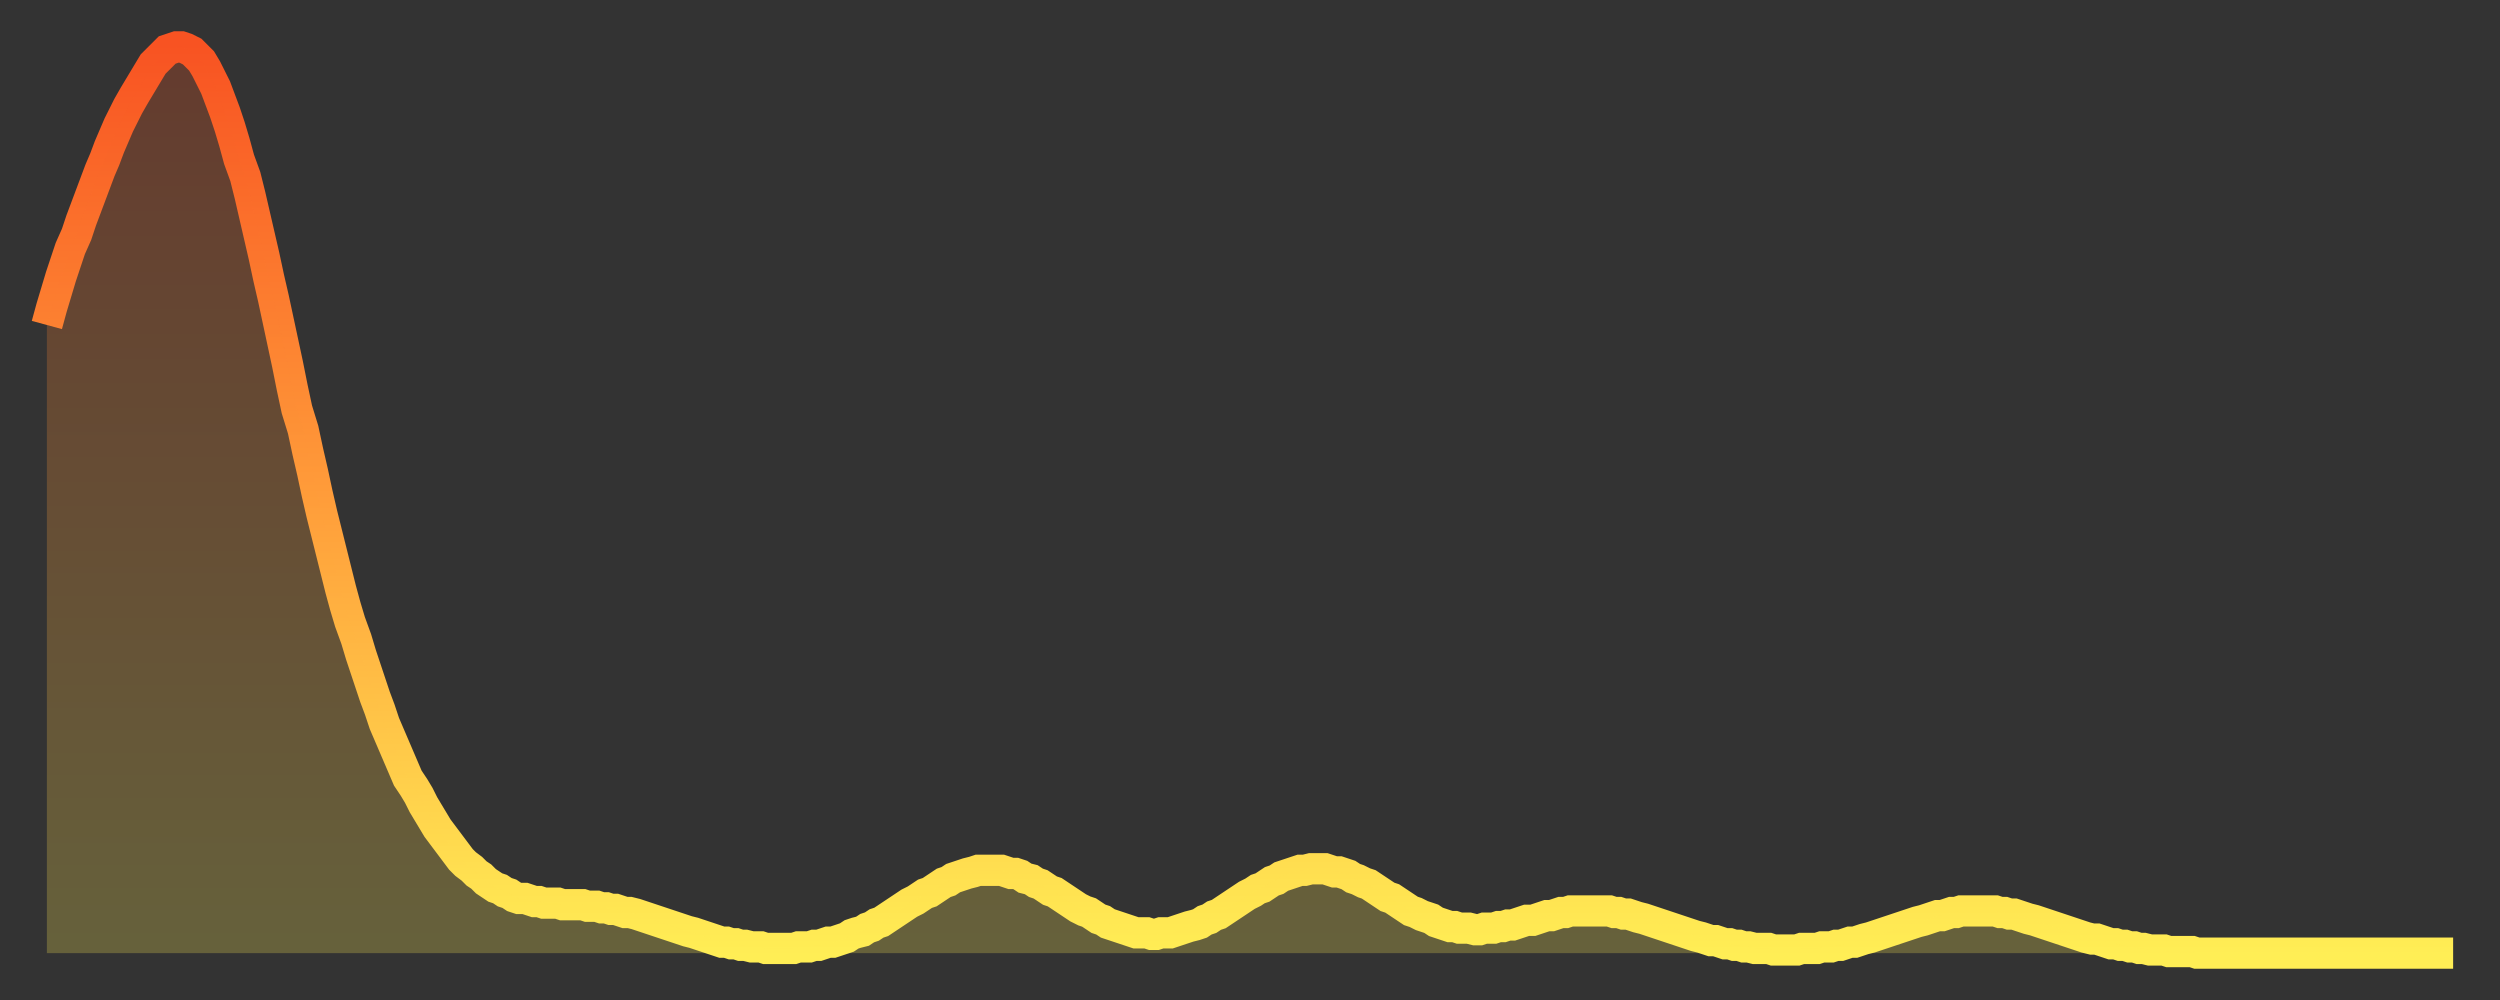
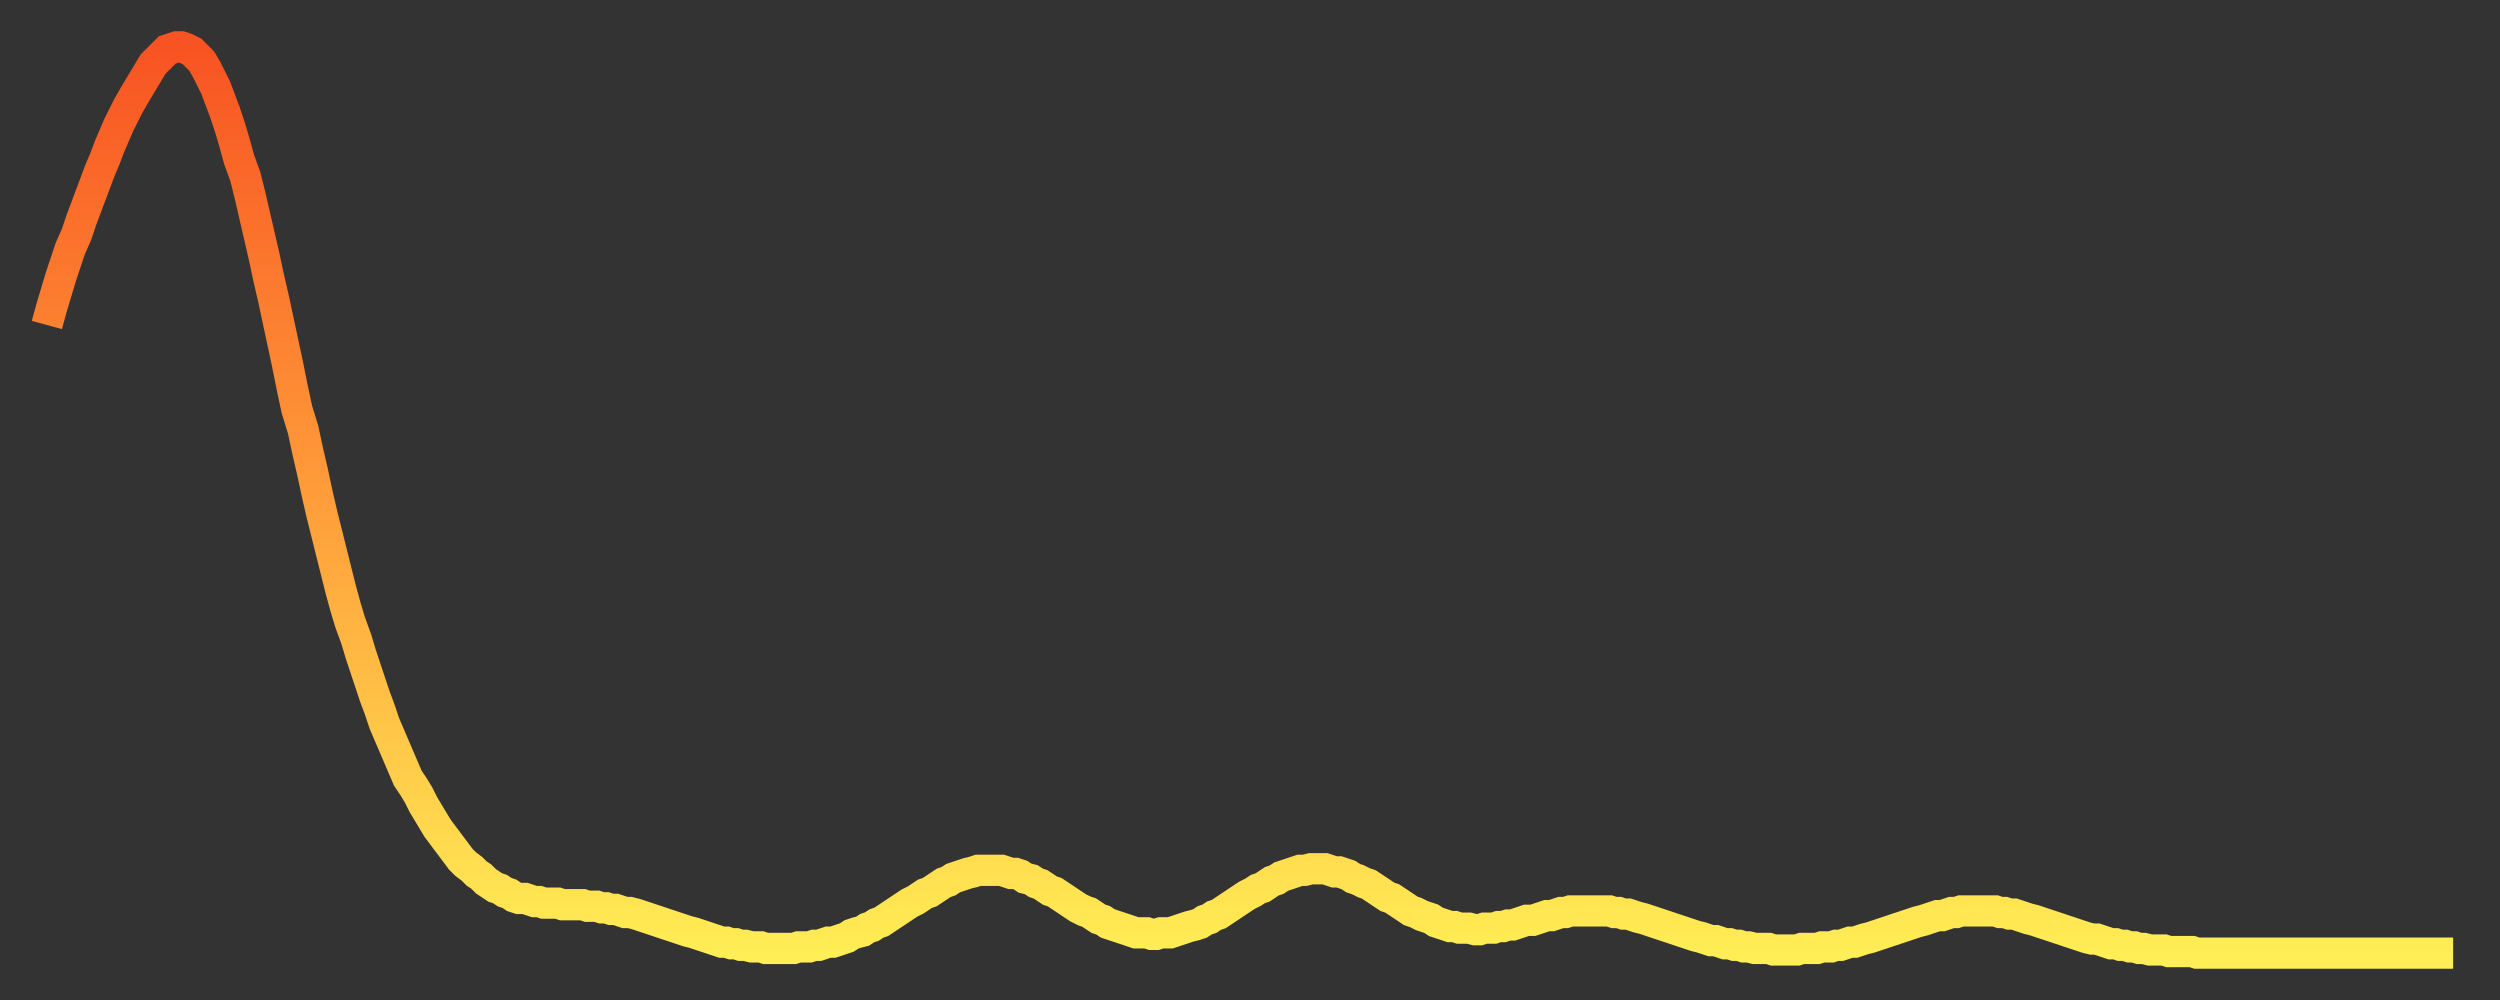
<svg xmlns="http://www.w3.org/2000/svg" baseProfile="full" height="64" version="1.1" width="160">
  <rect width="100%" height="100%" fill="#333333" stroke="none" />
  <defs>
    <linearGradient id="id81410" x1="0" x2="0" y1="0" y2="1">
      <stop offset="0%" stop-color="#f85322" />
      <stop offset="50%" stop-color="#ff9d3a" />
      <stop offset="100%" stop-color="#ffee55" />
    </linearGradient>
  </defs>
  <g transform="translate(3,3)">
    <g>
      <path d="M 0.0 17.8 0.3 16.7 0.6 15.7 0.9 14.7 1.2 13.8 1.5 12.9 1.9 12.0 2.2 11.1 2.5 10.3 2.8 9.5 3.1 8.7 3.4 7.9 3.7 7.2 4.0 6.4 4.3 5.7 4.6 5.0 4.9 4.4 5.2 3.8 5.6 3.1 5.9 2.6 6.2 2.1 6.5 1.6 6.8 1.1 7.1 0.8 7.4 0.5 7.7 0.2 8.0 0.1 8.3 0.0 8.6 0.0 8.9 0.1 9.3 0.3 9.6 0.6 9.9 0.9 10.2 1.4 10.5 2.0 10.8 2.6 11.1 3.4 11.4 4.2 11.7 5.1 12.0 6.1 12.3 7.2 12.7 8.3 13.0 9.5 13.3 10.8 13.6 12.1 13.9 13.4 14.2 14.8 14.5 16.1 14.8 17.5 15.1 18.9 15.4 20.3 15.7 21.8 16.0 23.2 16.4 24.5 16.7 25.9 17.0 27.2 17.3 28.6 17.6 29.9 17.9 31.1 18.2 32.3 18.5 33.5 18.8 34.7 19.1 35.8 19.4 36.8 19.8 37.9 20.1 38.9 20.4 39.8 20.7 40.7 21.0 41.6 21.3 42.4 21.6 43.3 21.9 44.0 22.2 44.7 22.5 45.4 22.8 46.1 23.1 46.8 23.5 47.4 23.8 47.9 24.1 48.5 24.4 49.0 24.7 49.5 25.0 50.0 25.3 50.4 25.6 50.8 25.9 51.2 26.2 51.6 26.5 52.0 26.8 52.3 27.2 52.6 27.5 52.9 27.8 53.1 28.1 53.4 28.4 53.6 28.7 53.8 29.0 53.9 29.3 54.1 29.6 54.2 29.9 54.4 30.2 54.5 30.6 54.5 30.9 54.6 31.2 54.7 31.5 54.7 31.8 54.8 32.1 54.8 32.4 54.8 32.7 54.8 33.0 54.9 33.3 54.9 33.6 54.9 33.9 54.9 34.3 54.9 34.6 55.0 34.9 55.0 35.2 55.0 35.5 55.1 35.8 55.1 36.1 55.2 36.4 55.2 36.7 55.3 37.0 55.4 37.3 55.4 37.7 55.5 38.0 55.6 38.3 55.7 38.6 55.8 38.9 55.9 39.2 56.0 39.5 56.1 39.8 56.2 40.1 56.3 40.4 56.4 40.7 56.5 41.0 56.6 41.4 56.7 41.7 56.8 42.0 56.9 42.3 57.0 42.6 57.1 42.9 57.2 43.2 57.3 43.5 57.3 43.8 57.4 44.1 57.4 44.4 57.5 44.7 57.5 45.1 57.6 45.4 57.6 45.7 57.6 46.0 57.7 46.3 57.7 46.6 57.7 46.9 57.7 47.2 57.7 47.5 57.7 47.8 57.7 48.1 57.6 48.5 57.6 48.8 57.6 49.1 57.5 49.4 57.5 49.7 57.4 50.0 57.3 50.3 57.3 50.6 57.2 50.9 57.1 51.2 57.0 51.5 56.8 51.8 56.7 52.2 56.6 52.5 56.4 52.8 56.3 53.1 56.1 53.4 56.0 53.7 55.8 54.0 55.6 54.3 55.4 54.6 55.2 54.9 55.0 55.2 54.8 55.6 54.6 55.9 54.4 56.2 54.2 56.5 54.1 56.8 53.9 57.1 53.7 57.4 53.5 57.7 53.4 58.0 53.2 58.3 53.1 58.6 53.0 58.9 52.9 59.3 52.8 59.6 52.7 59.9 52.7 60.2 52.7 60.5 52.7 60.8 52.7 61.1 52.7 61.4 52.8 61.7 52.9 62.0 52.9 62.3 53.0 62.6 53.2 63.0 53.3 63.3 53.5 63.6 53.6 63.9 53.8 64.2 54.0 64.5 54.1 64.8 54.3 65.1 54.5 65.4 54.7 65.7 54.9 66.0 55.1 66.4 55.3 66.7 55.4 67.0 55.6 67.3 55.8 67.6 55.9 67.9 56.1 68.2 56.2 68.5 56.3 68.8 56.4 69.1 56.5 69.4 56.6 69.7 56.7 70.1 56.7 70.4 56.7 70.7 56.8 71.0 56.8 71.3 56.7 71.6 56.7 71.9 56.7 72.2 56.6 72.5 56.5 72.8 56.4 73.1 56.3 73.5 56.2 73.8 56.1 74.1 55.9 74.4 55.8 74.7 55.6 75.0 55.5 75.3 55.3 75.6 55.1 75.9 54.9 76.2 54.7 76.5 54.5 76.8 54.3 77.2 54.1 77.5 53.9 77.8 53.8 78.1 53.6 78.4 53.4 78.7 53.3 79.0 53.1 79.3 53.0 79.6 52.9 79.9 52.8 80.2 52.7 80.5 52.7 80.9 52.6 81.2 52.6 81.5 52.6 81.8 52.6 82.1 52.7 82.4 52.8 82.7 52.8 83.0 52.9 83.3 53.0 83.6 53.2 83.9 53.3 84.3 53.5 84.6 53.6 84.9 53.8 85.2 54.0 85.5 54.2 85.8 54.4 86.1 54.5 86.4 54.7 86.7 54.9 87.0 55.1 87.3 55.3 87.6 55.4 88.0 55.6 88.3 55.7 88.6 55.8 88.9 56.0 89.2 56.1 89.5 56.2 89.8 56.3 90.1 56.3 90.4 56.4 90.7 56.4 91.0 56.4 91.4 56.5 91.7 56.5 92.0 56.4 92.3 56.4 92.6 56.4 92.9 56.3 93.2 56.3 93.5 56.2 93.8 56.2 94.1 56.1 94.4 56.0 94.7 55.9 95.1 55.9 95.4 55.8 95.7 55.7 96.0 55.6 96.3 55.6 96.6 55.5 96.9 55.4 97.2 55.4 97.5 55.3 97.8 55.3 98.1 55.3 98.4 55.3 98.8 55.3 99.1 55.3 99.4 55.3 99.7 55.3 100.0 55.3 100.3 55.4 100.6 55.4 100.9 55.5 101.2 55.5 101.5 55.6 101.8 55.7 102.2 55.8 102.5 55.9 102.8 56.0 103.1 56.1 103.4 56.2 103.7 56.3 104.0 56.4 104.3 56.5 104.6 56.6 104.9 56.7 105.2 56.8 105.5 56.9 105.9 57.0 106.2 57.1 106.5 57.2 106.8 57.2 107.1 57.3 107.4 57.4 107.7 57.4 108.0 57.5 108.3 57.5 108.6 57.6 108.9 57.6 109.3 57.7 109.6 57.7 109.9 57.7 110.2 57.7 110.5 57.8 110.8 57.8 111.1 57.8 111.4 57.8 111.7 57.8 112.0 57.8 112.3 57.7 112.6 57.7 113.0 57.7 113.3 57.7 113.6 57.6 113.9 57.6 114.2 57.6 114.5 57.5 114.8 57.5 115.1 57.4 115.4 57.3 115.7 57.3 116.0 57.2 116.3 57.1 116.7 57.0 117.0 56.9 117.3 56.8 117.6 56.7 117.9 56.6 118.2 56.5 118.5 56.4 118.8 56.3 119.1 56.2 119.4 56.1 119.7 56.0 120.1 55.9 120.4 55.8 120.7 55.7 121.0 55.6 121.3 55.6 121.6 55.5 121.9 55.4 122.2 55.4 122.5 55.3 122.8 55.3 123.1 55.3 123.4 55.3 123.8 55.3 124.1 55.3 124.4 55.3 124.7 55.3 125.0 55.4 125.3 55.4 125.6 55.5 125.9 55.5 126.2 55.6 126.5 55.7 126.8 55.8 127.2 55.9 127.5 56.0 127.8 56.1 128.1 56.2 128.4 56.3 128.7 56.4 129.0 56.5 129.3 56.6 129.6 56.7 129.9 56.8 130.2 56.9 130.5 57.0 130.9 57.1 131.2 57.1 131.5 57.2 131.8 57.3 132.1 57.4 132.4 57.4 132.7 57.5 133.0 57.5 133.3 57.6 133.6 57.6 133.9 57.7 134.2 57.7 134.6 57.8 134.9 57.8 135.2 57.8 135.5 57.8 135.8 57.9 136.1 57.9 136.4 57.9 136.7 57.9 137.0 57.9 137.3 57.9 137.6 58.0 138.0 58.0 138.3 58.0 138.6 58.0 138.9 58.0 139.2 58.0 139.5 58.0 139.8 58.0 140.1 58.0 140.4 58.0 140.7 58.0 141.0 58.0 141.3 58.0 141.7 58.0 142.0 58.0 142.3 58.0 142.6 58.0 142.9 58.0 143.2 58.0 143.5 58.0 143.8 58.0 144.1 58.0 144.4 58.0 144.7 58.0 145.1 58.0 145.4 58.0 145.7 58.0 146.0 58.0 146.3 58.0 146.6 58.0 146.9 58.0 147.2 58.0 147.5 58.0 147.8 58.0 148.1 58.0 148.4 58.0 148.8 58.0 149.1 58.0 149.4 58.0 149.7 58.0 150.0 58.0 150.3 58.0 150.6 58.0 150.9 58.0 151.2 58.0 151.5 58.0 151.8 58.0 152.1 58.0 152.5 58.0 152.8 58.0 153.1 58.0 153.4 58.0 153.7 58.0 154.0 58.0" fill="none" id="graph-curve" opacity="1" stroke="url(#id81410)" stroke-width="2" />
-       <path d="M 0 58 L 0.0 17.8 0.3 16.7 0.6 15.7 0.9 14.7 1.2 13.8 1.5 12.9 1.9 12.0 2.2 11.1 2.5 10.3 2.8 9.5 3.1 8.7 3.4 7.9 3.7 7.2 4.0 6.4 4.3 5.7 4.6 5.0 4.9 4.4 5.2 3.8 5.6 3.1 5.9 2.6 6.2 2.1 6.5 1.6 6.8 1.1 7.1 0.8 7.4 0.5 7.7 0.2 8.0 0.1 8.3 0.0 8.6 0.0 8.9 0.1 9.3 0.3 9.6 0.6 9.9 0.9 10.2 1.4 10.5 2.0 10.8 2.6 11.1 3.4 11.4 4.2 11.7 5.1 12.0 6.1 12.3 7.2 12.7 8.3 13.0 9.5 13.3 10.8 13.6 12.1 13.9 13.4 14.2 14.8 14.5 16.1 14.8 17.5 15.1 18.9 15.4 20.3 15.7 21.8 16.0 23.2 16.4 24.5 16.7 25.9 17.0 27.2 17.3 28.6 17.6 29.9 17.9 31.1 18.2 32.3 18.5 33.5 18.8 34.7 19.1 35.8 19.4 36.8 19.8 37.9 20.1 38.9 20.4 39.8 20.7 40.7 21.0 41.6 21.3 42.4 21.6 43.3 21.9 44.0 22.2 44.7 22.5 45.4 22.8 46.1 23.1 46.8 23.5 47.4 23.8 47.9 24.1 48.5 24.4 49.0 24.7 49.5 25.0 50.0 25.3 50.4 25.6 50.8 25.9 51.2 26.2 51.6 26.5 52.0 26.8 52.3 27.2 52.6 27.5 52.9 27.8 53.1 28.1 53.4 28.4 53.6 28.7 53.8 29.0 53.9 29.3 54.1 29.6 54.2 29.9 54.4 30.2 54.5 30.6 54.5 30.9 54.6 31.2 54.7 31.5 54.7 31.8 54.8 32.1 54.8 32.4 54.8 32.7 54.8 33.0 54.9 33.3 54.9 33.6 54.9 33.9 54.9 34.3 54.9 34.6 55.0 34.9 55.0 35.2 55.0 35.5 55.1 35.8 55.1 36.1 55.2 36.4 55.2 36.7 55.3 37.0 55.4 37.3 55.4 37.7 55.5 38.0 55.6 38.3 55.7 38.6 55.8 38.9 55.9 39.2 56.0 39.5 56.1 39.8 56.2 40.1 56.3 40.4 56.4 40.7 56.5 41.0 56.6 41.4 56.7 41.7 56.8 42.0 56.9 42.3 57.0 42.6 57.1 42.9 57.2 43.2 57.3 43.5 57.3 43.8 57.4 44.1 57.4 44.4 57.5 44.7 57.5 45.1 57.6 45.4 57.6 45.7 57.6 46.0 57.7 46.3 57.7 46.6 57.7 46.9 57.7 47.2 57.7 47.5 57.7 47.8 57.7 48.1 57.6 48.5 57.6 48.8 57.6 49.1 57.5 49.4 57.5 49.7 57.4 50.0 57.3 50.3 57.3 50.6 57.2 50.9 57.1 51.2 57.0 51.5 56.8 51.8 56.7 52.2 56.6 52.5 56.4 52.8 56.3 53.1 56.1 53.4 56.0 53.7 55.8 54.0 55.6 54.3 55.4 54.6 55.2 54.9 55.0 55.2 54.8 55.6 54.6 55.9 54.4 56.2 54.2 56.5 54.1 56.8 53.9 57.1 53.7 57.4 53.5 57.7 53.4 58.0 53.2 58.3 53.1 58.6 53.0 58.9 52.9 59.3 52.8 59.6 52.7 59.9 52.7 60.2 52.7 60.5 52.7 60.8 52.7 61.1 52.7 61.4 52.8 61.7 52.9 62.0 52.9 62.3 53.0 62.6 53.2 63.0 53.3 63.3 53.5 63.6 53.6 63.9 53.8 64.2 54.0 64.5 54.1 64.8 54.3 65.1 54.5 65.4 54.7 65.7 54.9 66.0 55.1 66.4 55.3 66.7 55.4 67.0 55.6 67.3 55.8 67.6 55.9 67.9 56.1 68.2 56.2 68.5 56.3 68.8 56.4 69.1 56.5 69.4 56.6 69.7 56.7 70.1 56.7 70.4 56.7 70.7 56.8 71.0 56.8 71.3 56.7 71.6 56.7 71.9 56.7 72.2 56.6 72.5 56.5 72.8 56.4 73.1 56.3 73.5 56.2 73.8 56.1 74.1 55.9 74.4 55.8 74.7 55.6 75.0 55.5 75.3 55.3 75.6 55.1 75.9 54.9 76.2 54.7 76.5 54.5 76.8 54.3 77.2 54.1 77.5 53.9 77.8 53.8 78.1 53.6 78.4 53.4 78.7 53.3 79.0 53.1 79.3 53.0 79.6 52.9 79.9 52.8 80.2 52.7 80.5 52.7 80.9 52.6 81.2 52.6 81.5 52.6 81.8 52.6 82.1 52.7 82.4 52.8 82.7 52.8 83.0 52.9 83.3 53.0 83.6 53.2 83.9 53.3 84.3 53.5 84.6 53.6 84.9 53.8 85.2 54.0 85.5 54.2 85.8 54.4 86.1 54.5 86.4 54.7 86.7 54.9 87.0 55.1 87.3 55.3 87.6 55.4 88.0 55.6 88.3 55.7 88.6 55.8 88.9 56.0 89.2 56.1 89.5 56.2 89.8 56.3 90.1 56.3 90.4 56.4 90.7 56.4 91.0 56.4 91.4 56.5 91.7 56.5 92.0 56.4 92.3 56.4 92.6 56.4 92.9 56.3 93.2 56.3 93.5 56.2 93.8 56.2 94.1 56.1 94.4 56.0 94.7 55.9 95.1 55.9 95.4 55.8 95.7 55.7 96.0 55.6 96.3 55.6 96.6 55.5 96.9 55.4 97.2 55.4 97.5 55.3 97.8 55.3 98.1 55.3 98.4 55.3 98.8 55.3 99.1 55.3 99.4 55.3 99.7 55.3 100.0 55.3 100.3 55.4 100.6 55.4 100.9 55.5 101.2 55.5 101.5 55.6 101.8 55.7 102.2 55.8 102.5 55.9 102.8 56.0 103.1 56.1 103.4 56.2 103.7 56.3 104.0 56.4 104.3 56.5 104.6 56.6 104.9 56.7 105.2 56.8 105.5 56.9 105.9 57.0 106.2 57.1 106.5 57.2 106.8 57.2 107.1 57.3 107.4 57.4 107.7 57.4 108.0 57.5 108.3 57.5 108.6 57.6 108.9 57.6 109.3 57.7 109.6 57.7 109.9 57.7 110.2 57.7 110.5 57.8 110.8 57.8 111.1 57.8 111.4 57.8 111.7 57.8 112.0 57.8 112.3 57.7 112.6 57.7 113.0 57.7 113.3 57.7 113.6 57.6 113.9 57.6 114.2 57.6 114.5 57.5 114.8 57.5 115.1 57.4 115.4 57.3 115.7 57.3 116.0 57.2 116.3 57.1 116.7 57.0 117.0 56.9 117.3 56.8 117.6 56.7 117.9 56.6 118.2 56.5 118.5 56.4 118.8 56.3 119.1 56.2 119.4 56.1 119.7 56.0 120.1 55.9 120.4 55.8 120.7 55.7 121.0 55.6 121.3 55.6 121.6 55.5 121.9 55.4 122.2 55.4 122.5 55.3 122.8 55.3 123.1 55.3 123.4 55.3 123.8 55.3 124.1 55.3 124.4 55.3 124.7 55.3 125.0 55.4 125.3 55.4 125.6 55.5 125.9 55.5 126.2 55.6 126.5 55.7 126.8 55.8 127.2 55.9 127.5 56.0 127.8 56.1 128.1 56.2 128.4 56.3 128.7 56.4 129.0 56.5 129.3 56.6 129.6 56.7 129.9 56.8 130.2 56.9 130.5 57.0 130.9 57.1 131.2 57.1 131.5 57.2 131.8 57.3 132.1 57.4 132.4 57.4 132.7 57.5 133.0 57.5 133.3 57.6 133.6 57.6 133.9 57.7 134.2 57.7 134.6 57.8 134.9 57.8 135.2 57.8 135.5 57.8 135.8 57.9 136.1 57.9 136.4 57.9 136.7 57.9 137.0 57.9 137.3 57.9 137.6 58.0 138.0 58.0 138.3 58.0 138.6 58.0 138.9 58.0 139.2 58.0 139.5 58.0 139.8 58.0 140.1 58.0 140.4 58.0 140.7 58.0 141.0 58.0 141.3 58.0 141.7 58.0 142.0 58.0 142.3 58.0 142.6 58.0 142.9 58.0 143.2 58.0 143.5 58.0 143.8 58.0 144.1 58.0 144.4 58.0 144.7 58.0 145.1 58.0 145.4 58.0 145.7 58.0 146.0 58.0 146.3 58.0 146.6 58.0 146.9 58.0 147.2 58.0 147.5 58.0 147.8 58.0 148.1 58.0 148.4 58.0 148.8 58.0 149.1 58.0 149.4 58.0 149.7 58.0 150.0 58.0 150.3 58.0 150.6 58.0 150.9 58.0 151.2 58.0 151.5 58.0 151.8 58.0 152.1 58.0 152.5 58.0 152.8 58.0 153.1 58.0 153.4 58.0 153.7 58.0 154.0 58.0 154 58" fill="url(#id81410)" fill-opacity=".25" id="graph-shadow" />
    </g>
  </g>
</svg>